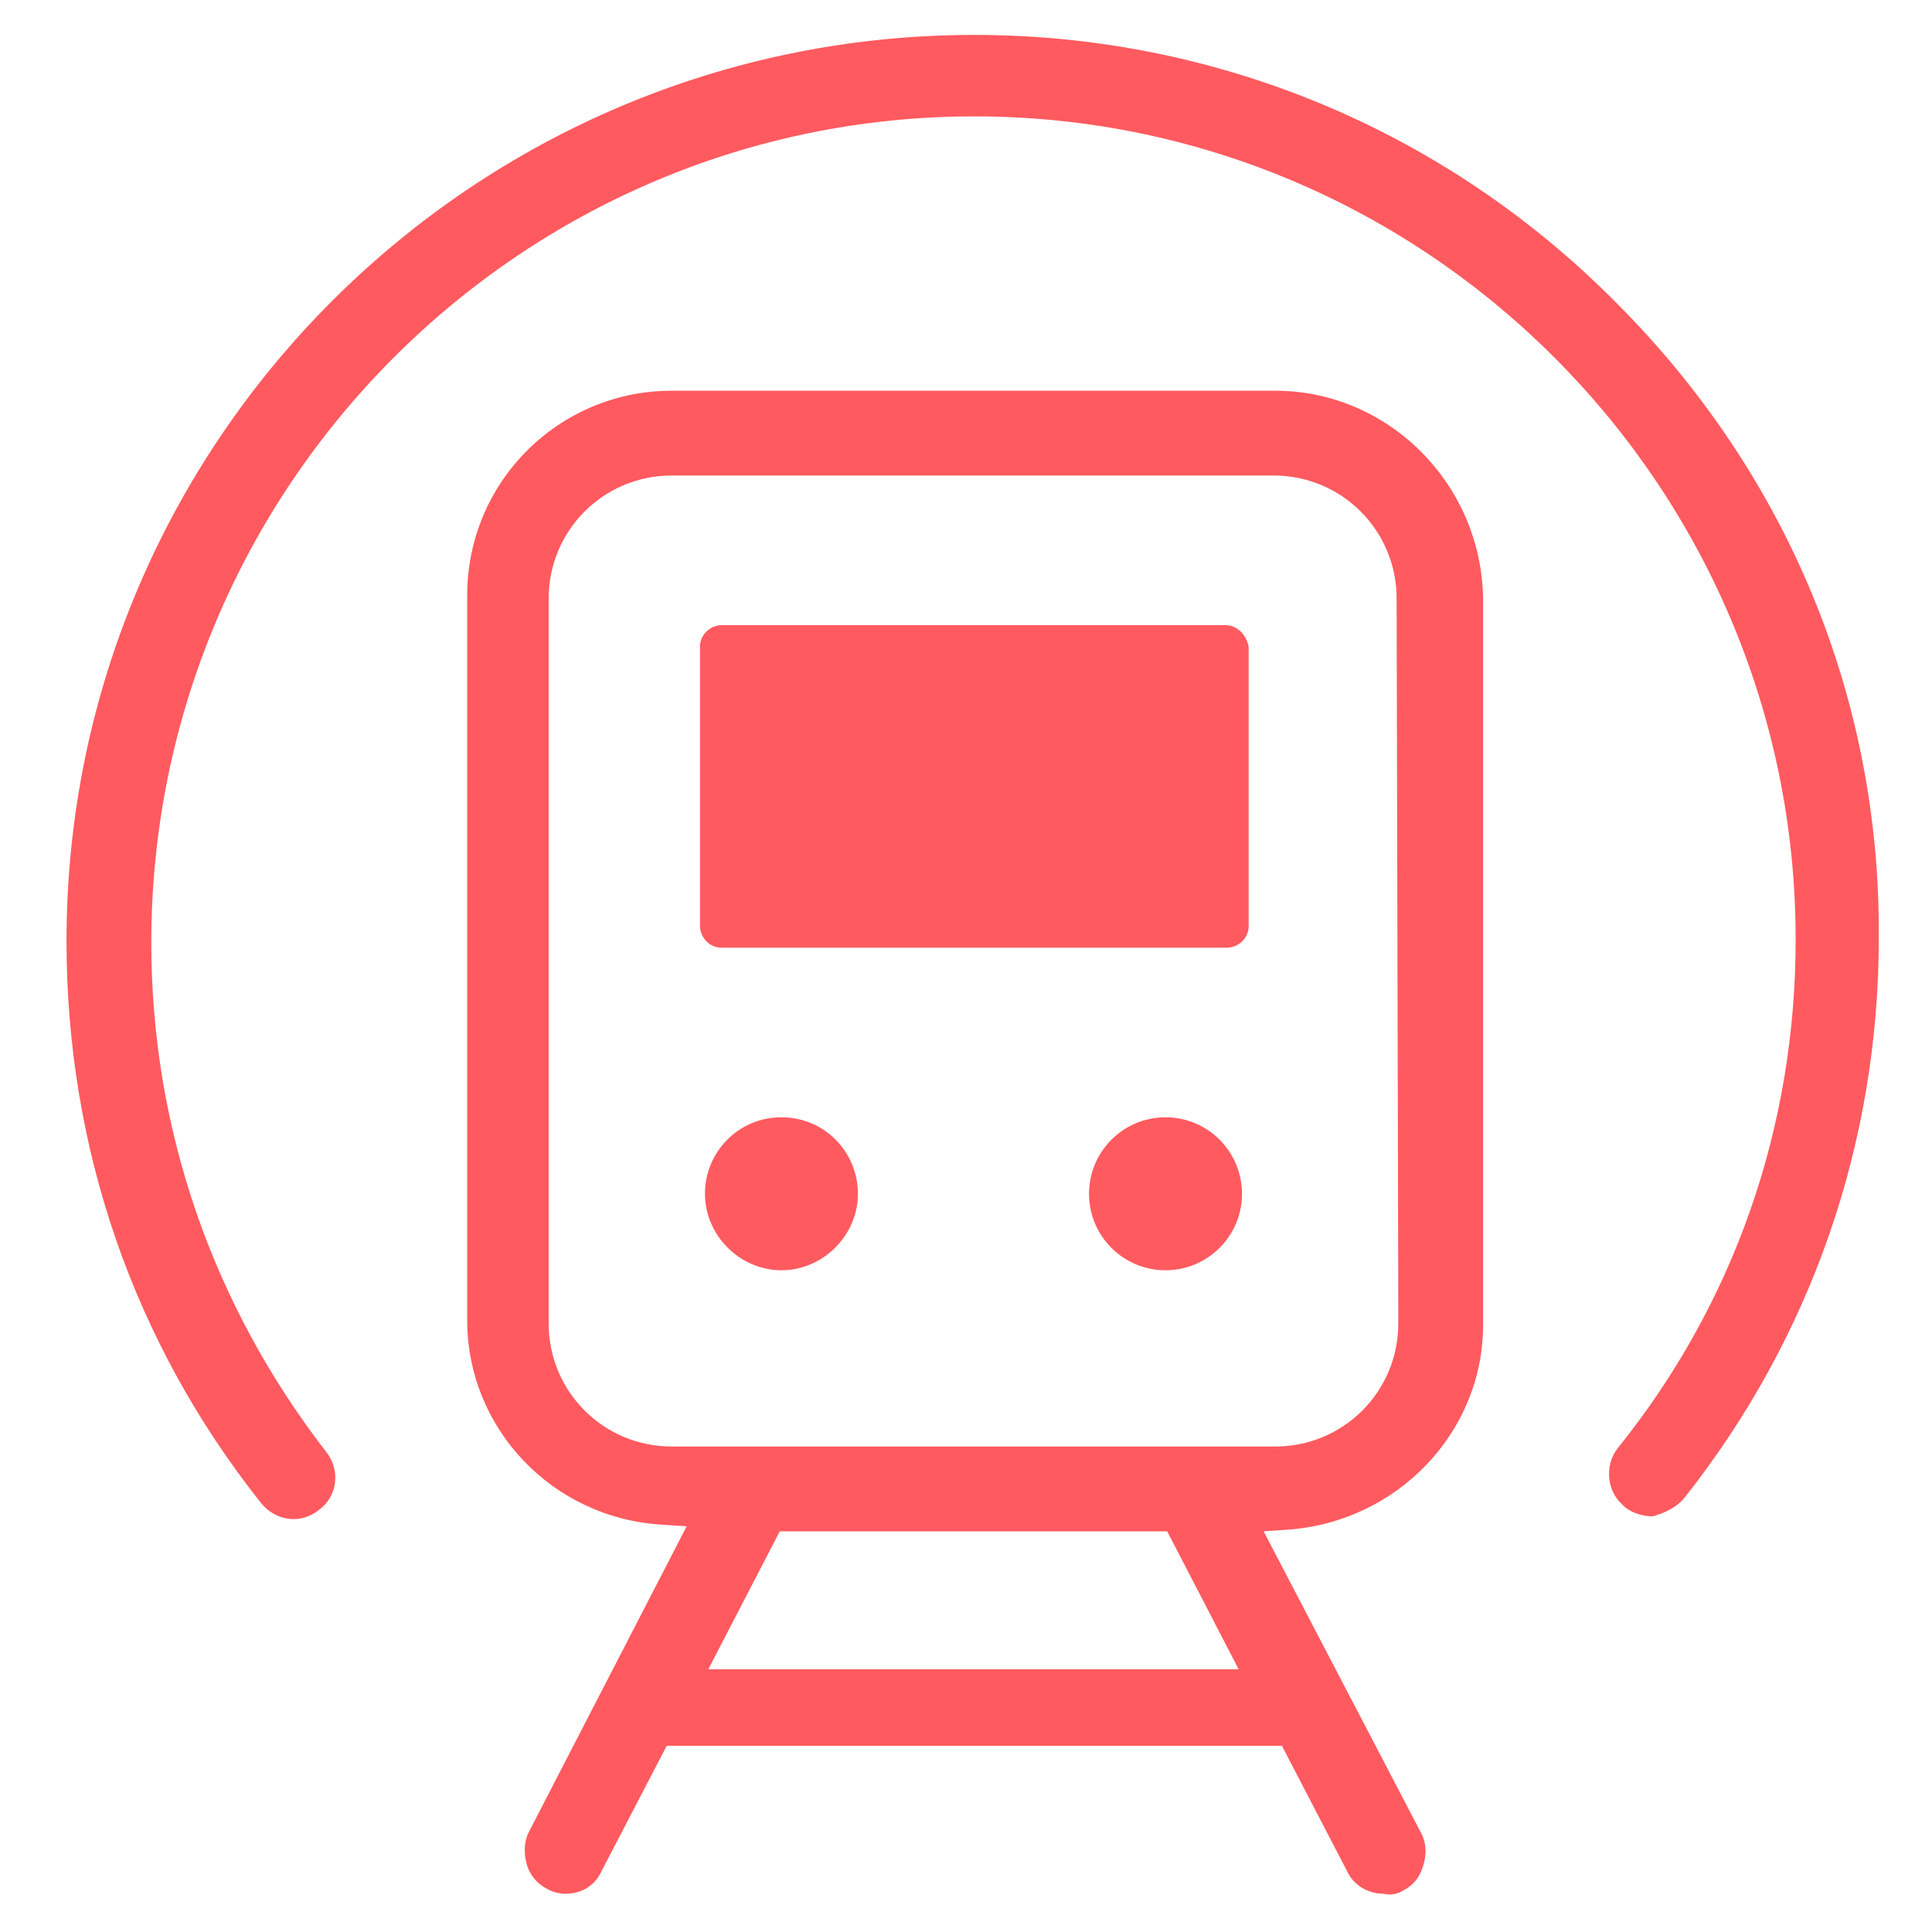
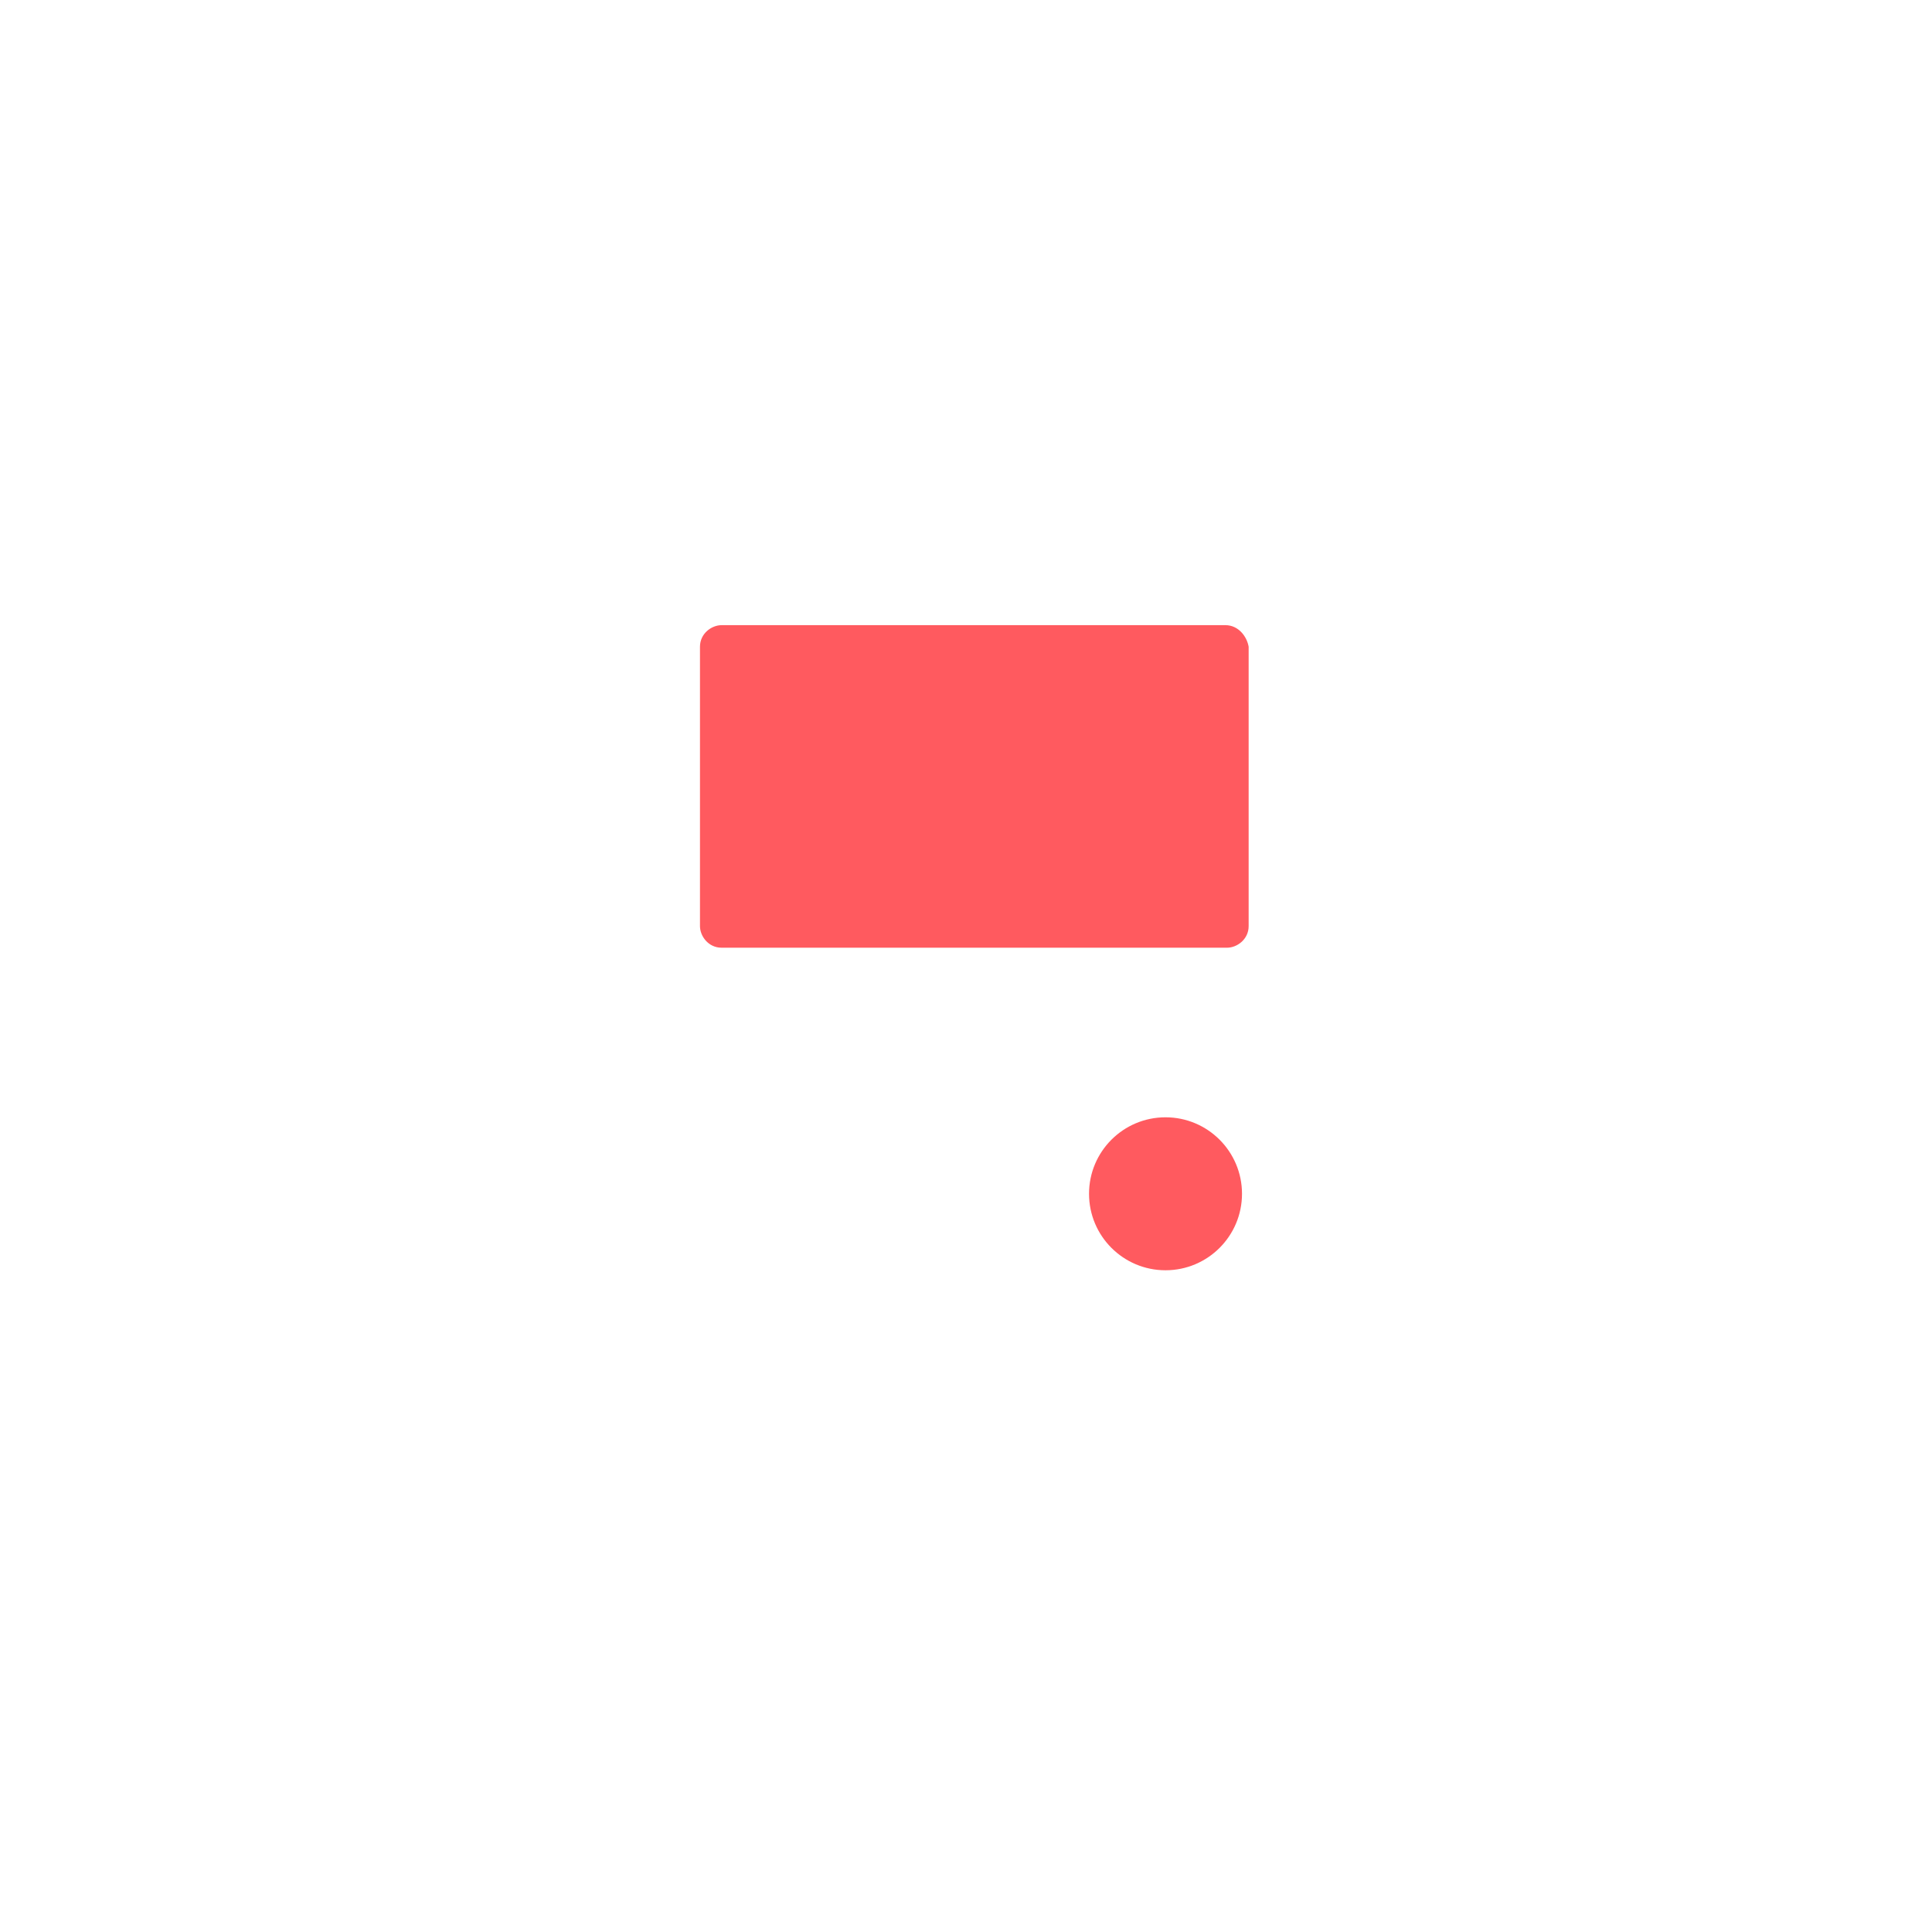
<svg xmlns="http://www.w3.org/2000/svg" width="116.2" height="116.2" viewBox="0 0 116.2 116.2">
  <style type="text/css">
	.st0{fill:#FF5A5F;}
</style>
  <g>
-     <path class="st0" d="M101.3,90.1c7.6-9.6,11.7-21.3,11.7-33.7c0.1-14.4-5.5-27.9-15.8-38.2C86.9,7.8,73.1,2.1,58.6,2.1   C28.5,2.1,4,26.5,4,56.6c0,12.4,4,24.1,11.7,33.8c0.9,1.1,2.4,1.3,3.5,0.4c1.1-0.8,1.3-2.4,0.4-3.5C12.8,78.5,9.1,67.9,9.1,56.7   C9.1,29.3,31.3,7,58.6,7C85.8,7,108,29.2,108,56.5c0,11.3-3.7,21.9-10.7,30.6c-0.4,0.5-0.6,1.2-0.5,1.9c0.1,0.7,0.4,1.2,1,1.7   c0.4,0.3,1,0.5,1.6,0.5C100.1,91,100.8,90.7,101.3,90.1z" />
-     <path class="st0" d="M84.4,113.7c0.6-0.3,1-0.8,1.2-1.5c0.2-0.6,0.2-1.3-0.1-1.9L76,92.1l1.5-0.1c6.6-0.5,11.7-5.9,11.7-12.3V36   c-0.1-6.9-5.7-12.5-12.5-12.5H40.4c-6.8,0-12.3,5.5-12.3,12.3v43.6c0,6.5,5.1,11.9,11.7,12.3l1.5,0.1l-9.5,18.4   c-0.3,0.6-0.3,1.3-0.1,2c0.2,0.6,0.6,1.1,1.2,1.4c0.3,0.2,0.8,0.3,1.1,0.3c1,0,1.8-0.5,2.2-1.4l3.9-7.5h37l3.9,7.5   c0.4,0.9,1.3,1.4,2.2,1.4C83.7,114,84.1,113.9,84.4,113.7z M40.4,87c-4.1,0-7.4-3.3-7.4-7.4V36c0-4.1,3.3-7.4,7.4-7.4h36.2   c4.1,0,7.4,3.3,7.4,7.4l0.1,42.6v1c0,4.1-3.3,7.4-7.4,7.4H40.4z M42.6,100.4l4.3-8.3h23.3l4.3,8.3H42.6z" />
    <path class="st0" d="M43.4,37.6c-0.6,0-1.3,0.5-1.3,1.3v16.8c0,0.6,0.5,1.3,1.3,1.3h30.4c0.6,0,1.3-0.5,1.3-1.3V38.9   c-0.1-0.6-0.6-1.3-1.4-1.3H43.4z" />
-     <path class="st0" d="M47,67.2c-2.6,0-4.6,2.1-4.6,4.6s2.1,4.6,4.6,4.6s4.6-2.1,4.6-4.6S49.6,67.2,47,67.2z" />
    <circle class="st0" cx="70.1" cy="71.8" r="4.6" />
  </g>
</svg>